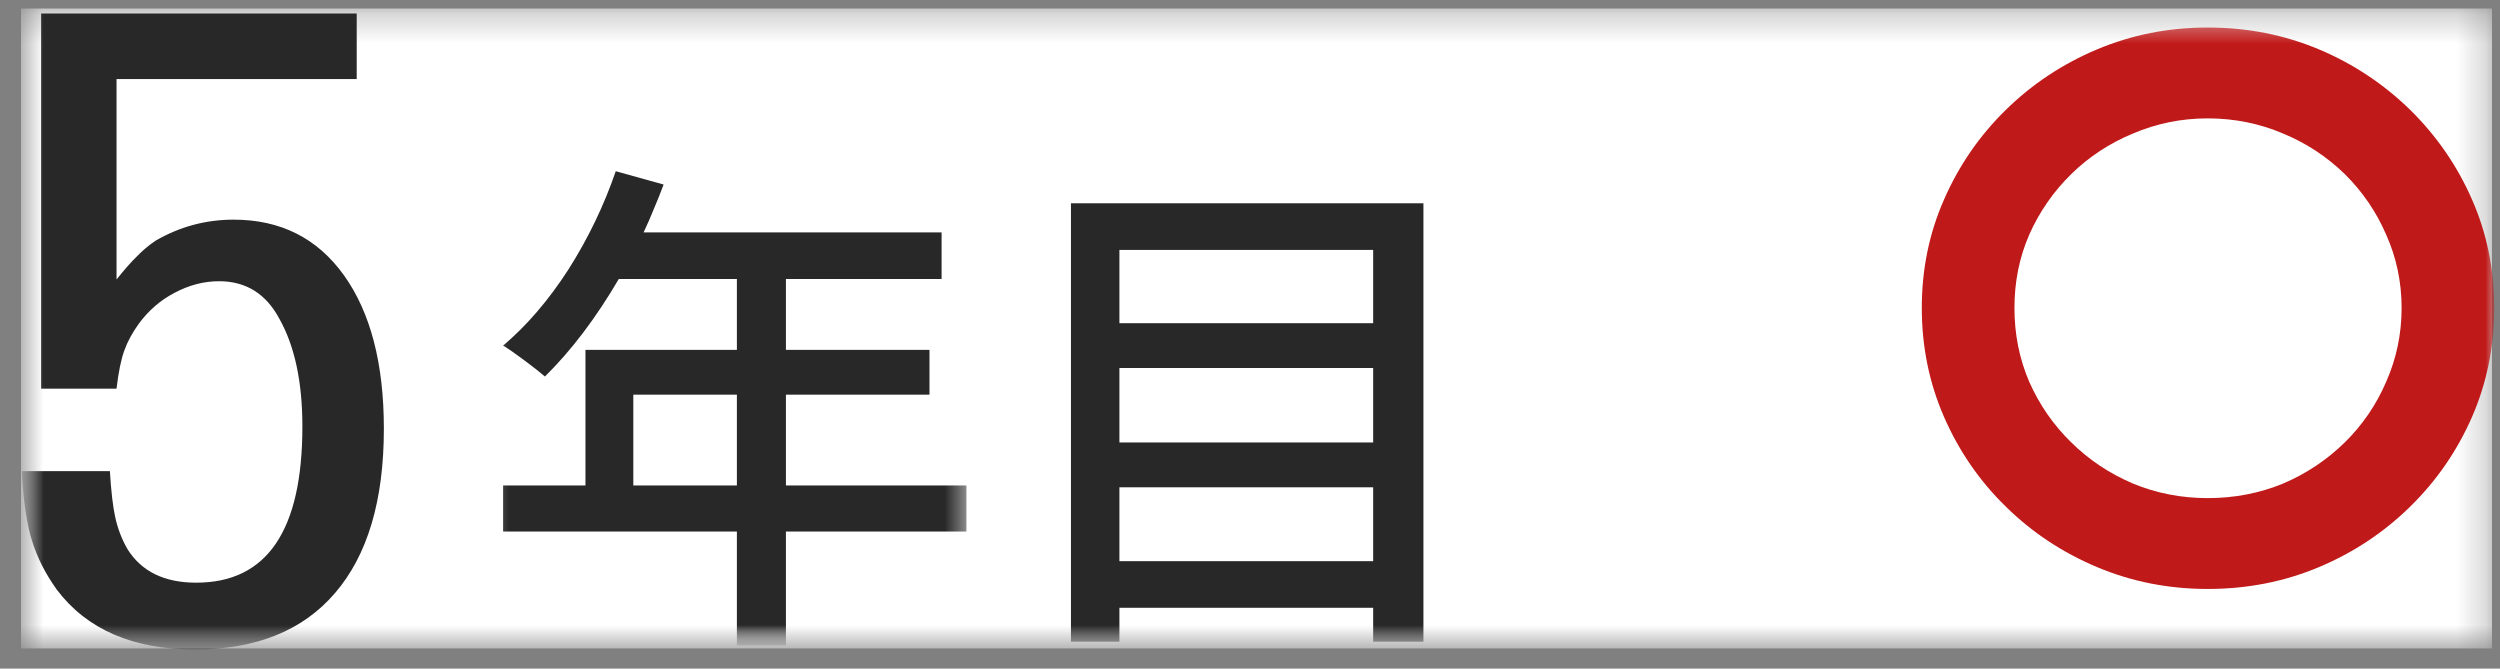
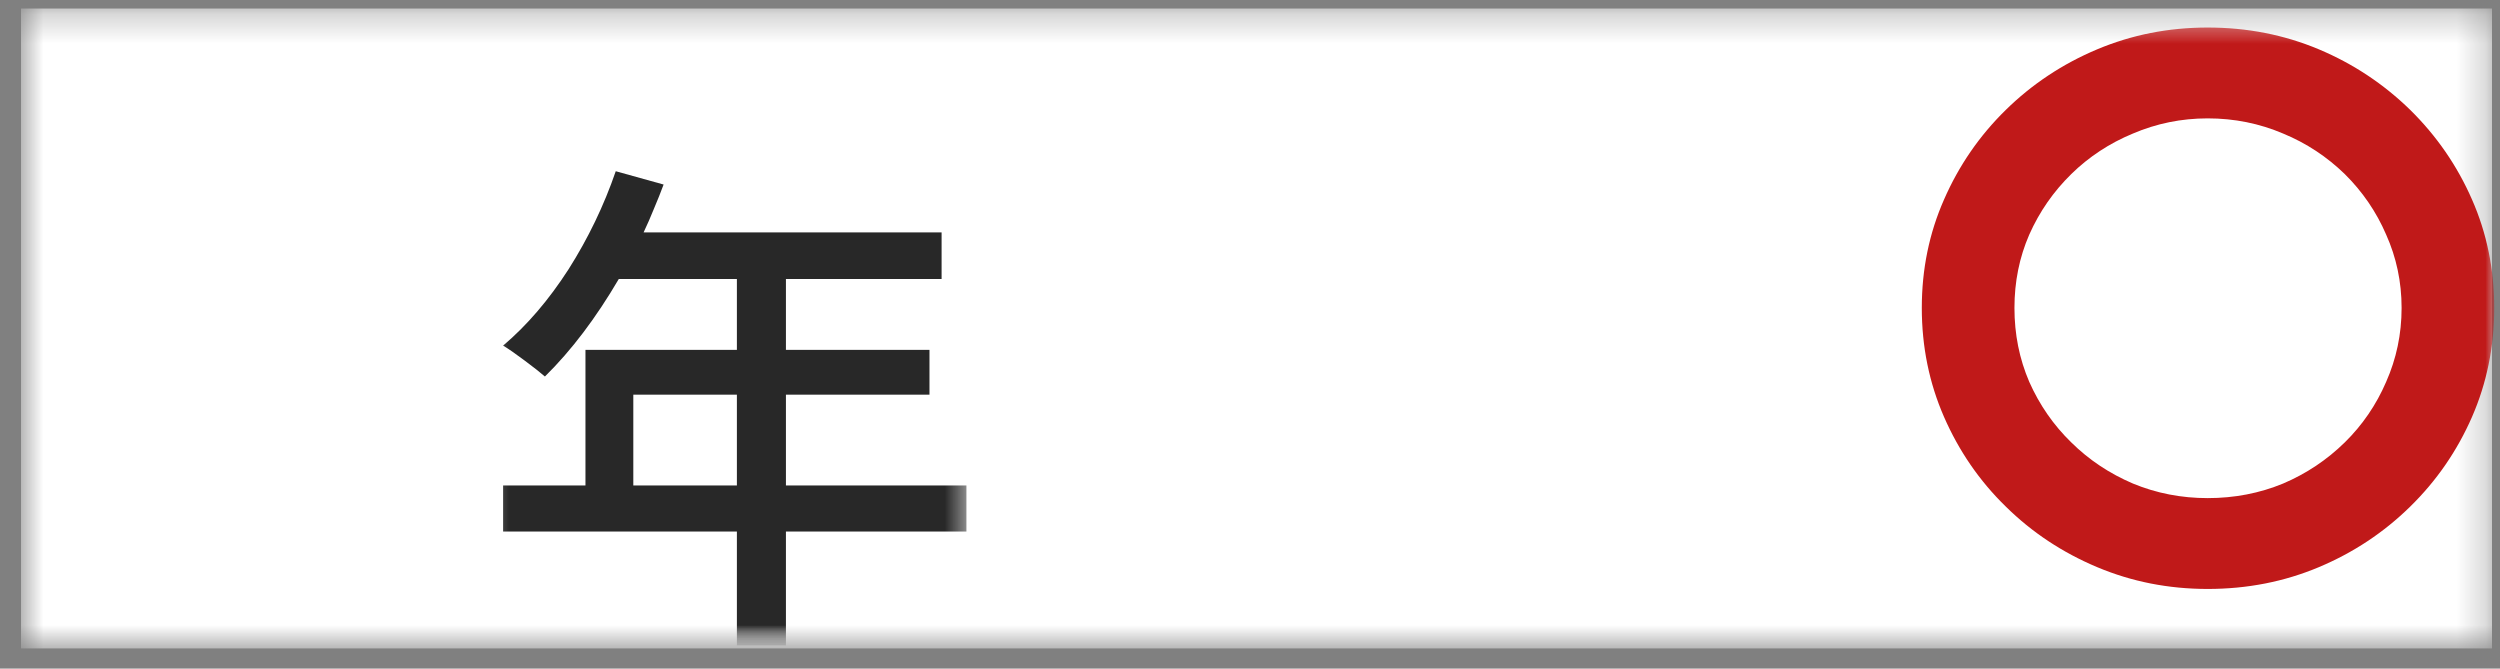
<svg xmlns="http://www.w3.org/2000/svg" width="86" height="23" viewBox="0 0 86 23" fill="none">
  <rect x="0" y="0" width="86" height="23" fill="#808080" stroke="none" />
  <mask id="mask0_215_123" style="mask-type:luminance" maskUnits="userSpaceOnUse" x="0" y="0" width="86" height="23">
    <path d="M0.724 0.3H85.724V22.3H0.724V0.3Z" fill="white" />
  </mask>
  <g mask="url(#mask0_215_123)">
    <path d="M0.724 0.3H85.724V22.3H0.724V0.3Z" fill="white" />
    <path d="M0.724 0.3H85.724V22.3H0.724V0.3Z" fill="white" />
  </g>
  <mask id="mask1_215_123" style="mask-type:luminance" maskUnits="userSpaceOnUse" x="0" y="0" width="16" height="23">
-     <path d="M0 0H16V23H0V0Z" fill="white" />
-   </mask>
+     </mask>
  <g mask="url(#mask1_215_123)">
    <mask id="mask2_215_123" style="mask-type:luminance" maskUnits="userSpaceOnUse" x="1" y="0" width="13" height="23">
      <path d="M14 0H1V22.2H14V0Z" fill="white" />
    </mask>
    <g mask="url(#mask2_215_123)">
      <path d="M0.75 16.208H3.78C3.822 16.902 3.884 17.436 3.967 17.806C4.05 18.181 4.185 18.54 4.382 18.885C4.865 19.659 5.654 20.044 6.749 20.044C9.183 20.044 10.402 18.256 10.402 14.669C10.402 13.141 10.138 11.907 9.614 10.973C9.157 10.109 8.461 9.674 7.538 9.674C7.008 9.674 6.5 9.809 6.002 10.074C5.514 10.329 5.109 10.683 4.777 11.133C4.554 11.442 4.388 11.747 4.279 12.052C4.164 12.361 4.076 12.801 4.009 13.37H1.414V0.463H12.271V2.721H4.009V9.614C4.284 9.27 4.517 9.005 4.714 8.815C4.907 8.615 5.119 8.435 5.358 8.276C6.188 7.796 7.081 7.556 8.036 7.556C9.655 7.556 10.921 8.196 11.835 9.474C12.748 10.753 13.205 12.511 13.205 14.749C13.205 17.217 12.644 19.1 11.523 20.403C10.413 21.697 8.809 22.341 6.707 22.341C4.574 22.341 2.991 21.657 1.954 20.284C1.564 19.739 1.279 19.18 1.102 18.605C0.921 18.036 0.801 17.237 0.75 16.208Z" fill="#282828" />
    </g>
  </g>
  <mask id="mask3_215_123" style="mask-type:luminance" maskUnits="userSpaceOnUse" x="16" y="2" width="35" height="20">
    <path d="M51 2.3H16.057V22H51V2.3Z" fill="white" />
  </mask>
  <g mask="url(#mask3_215_123)">
    <mask id="mask4_215_123" style="mask-type:luminance" maskUnits="userSpaceOnUse" x="16" y="4" width="18" height="19">
      <path d="M16.411 4.966H33.391V22.297H16.411V4.966Z" fill="white" />
    </mask>
    <g mask="url(#mask4_215_123)">
      <path d="M21.786 16.701H25.349V13.577H21.786V16.701ZM33.245 16.701V18.284H27.036V22.201H25.349V18.284H17.307V16.701H20.14V12.035H25.349V9.598H21.286C20.505 10.931 19.661 12.051 18.745 12.952C18.588 12.816 18.359 12.634 18.057 12.41C17.765 12.191 17.515 12.014 17.307 11.889C18.125 11.197 18.875 10.322 19.557 9.265C20.234 8.197 20.776 7.072 21.182 5.89L22.828 6.348C22.729 6.614 22.62 6.89 22.495 7.182C22.38 7.463 22.265 7.734 22.14 7.994H32.391V9.598H27.036V12.035H31.974V13.577H27.036V16.701H33.245Z" fill="#282828" />
    </g>
-     <path d="M38.508 19.304H47.237V16.763H38.508V19.304ZM47.237 12.659H38.508V15.221H47.237V12.659ZM47.237 8.597H38.508V11.118H47.237V8.597ZM36.841 6.993H48.966V22.075H47.237V20.908H38.508V22.075H36.841V6.993Z" fill="#282828" />
  </g>
  <mask id="mask5_215_123" style="mask-type:luminance" maskUnits="userSpaceOnUse" x="64" y="0" width="22" height="22">
    <path d="M64.057 0.3H86V22H64.057V0.3Z" fill="white" />
  </mask>
  <g mask="url(#mask5_215_123)">
    <mask id="mask6_215_123" style="mask-type:luminance" maskUnits="userSpaceOnUse" x="64" y="0" width="22" height="22">
      <path d="M86 0.3H64.057V22H86V0.3Z" fill="white" />
    </mask>
    <g mask="url(#mask6_215_123)">
      <path d="M66.11 10.593C66.11 9.26 66.365 8.02 66.875 6.864C67.385 5.697 68.091 4.671 68.999 3.781C69.902 2.895 70.953 2.197 72.143 1.697C73.332 1.197 74.596 0.947 75.945 0.947C77.305 0.947 78.579 1.197 79.769 1.697C80.958 2.197 82.004 2.895 82.912 3.781C83.815 4.671 84.527 5.697 85.037 6.864C85.546 8.02 85.801 9.26 85.801 10.593C85.801 11.926 85.546 13.176 85.037 14.343C84.527 15.51 83.815 16.541 82.912 17.426C82.004 18.317 80.958 19.01 79.769 19.51C78.579 20.01 77.305 20.26 75.945 20.26C74.596 20.26 73.332 20.01 72.143 19.51C70.953 19.01 69.902 18.317 68.999 17.426C68.091 16.541 67.385 15.51 66.875 14.343C66.365 13.176 66.11 11.926 66.11 10.593ZM82.615 10.593C82.615 9.692 82.434 8.854 82.084 8.072C81.744 7.281 81.266 6.588 80.661 5.989C80.05 5.395 79.344 4.926 78.537 4.593C77.729 4.249 76.864 4.072 75.945 4.072C75.037 4.072 74.182 4.249 73.375 4.593C72.568 4.926 71.856 5.395 71.251 5.989C70.64 6.588 70.157 7.281 69.806 8.072C69.466 8.854 69.297 9.692 69.297 10.593C69.297 11.499 69.466 12.343 69.806 13.135C70.157 13.926 70.64 14.624 71.251 15.218C71.856 15.817 72.568 16.291 73.375 16.635C74.182 16.968 75.037 17.135 75.945 17.135C76.864 17.135 77.729 16.968 78.537 16.635C79.344 16.291 80.05 15.817 80.661 15.218C81.266 14.624 81.744 13.926 82.084 13.135C82.434 12.343 82.615 11.499 82.615 10.593Z" fill="#C01919" />
    </g>
  </g>
</svg>